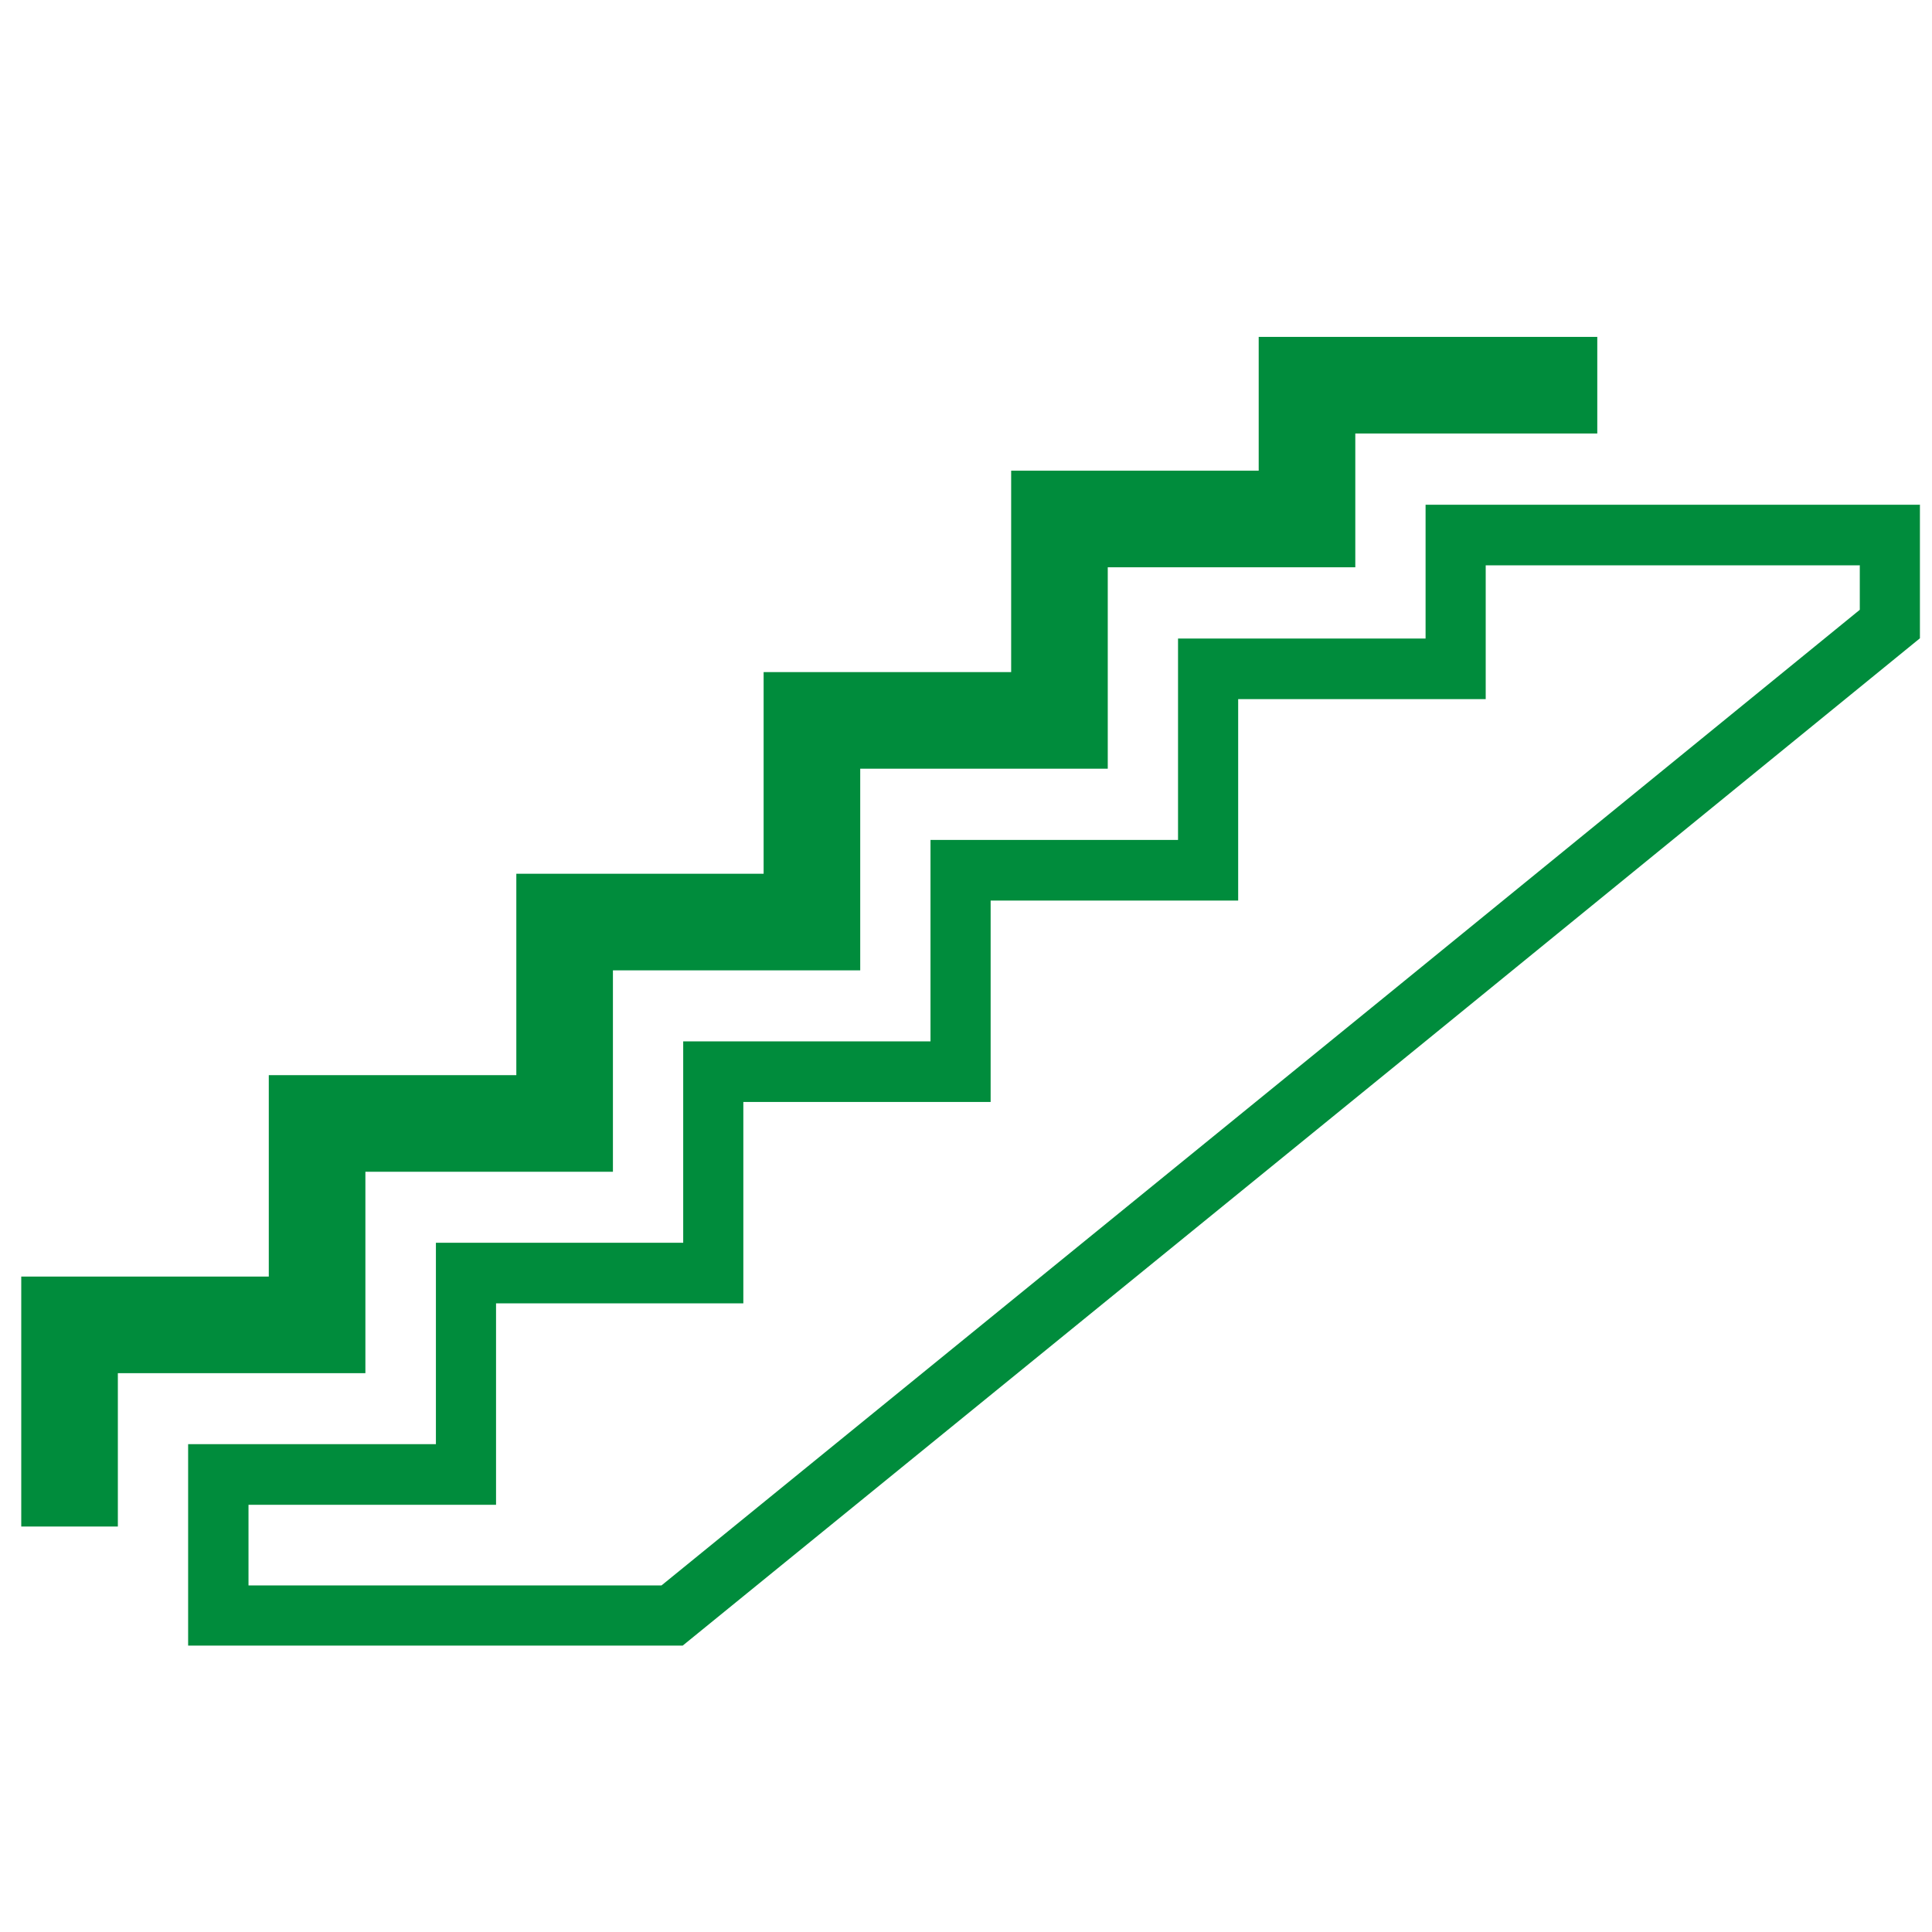
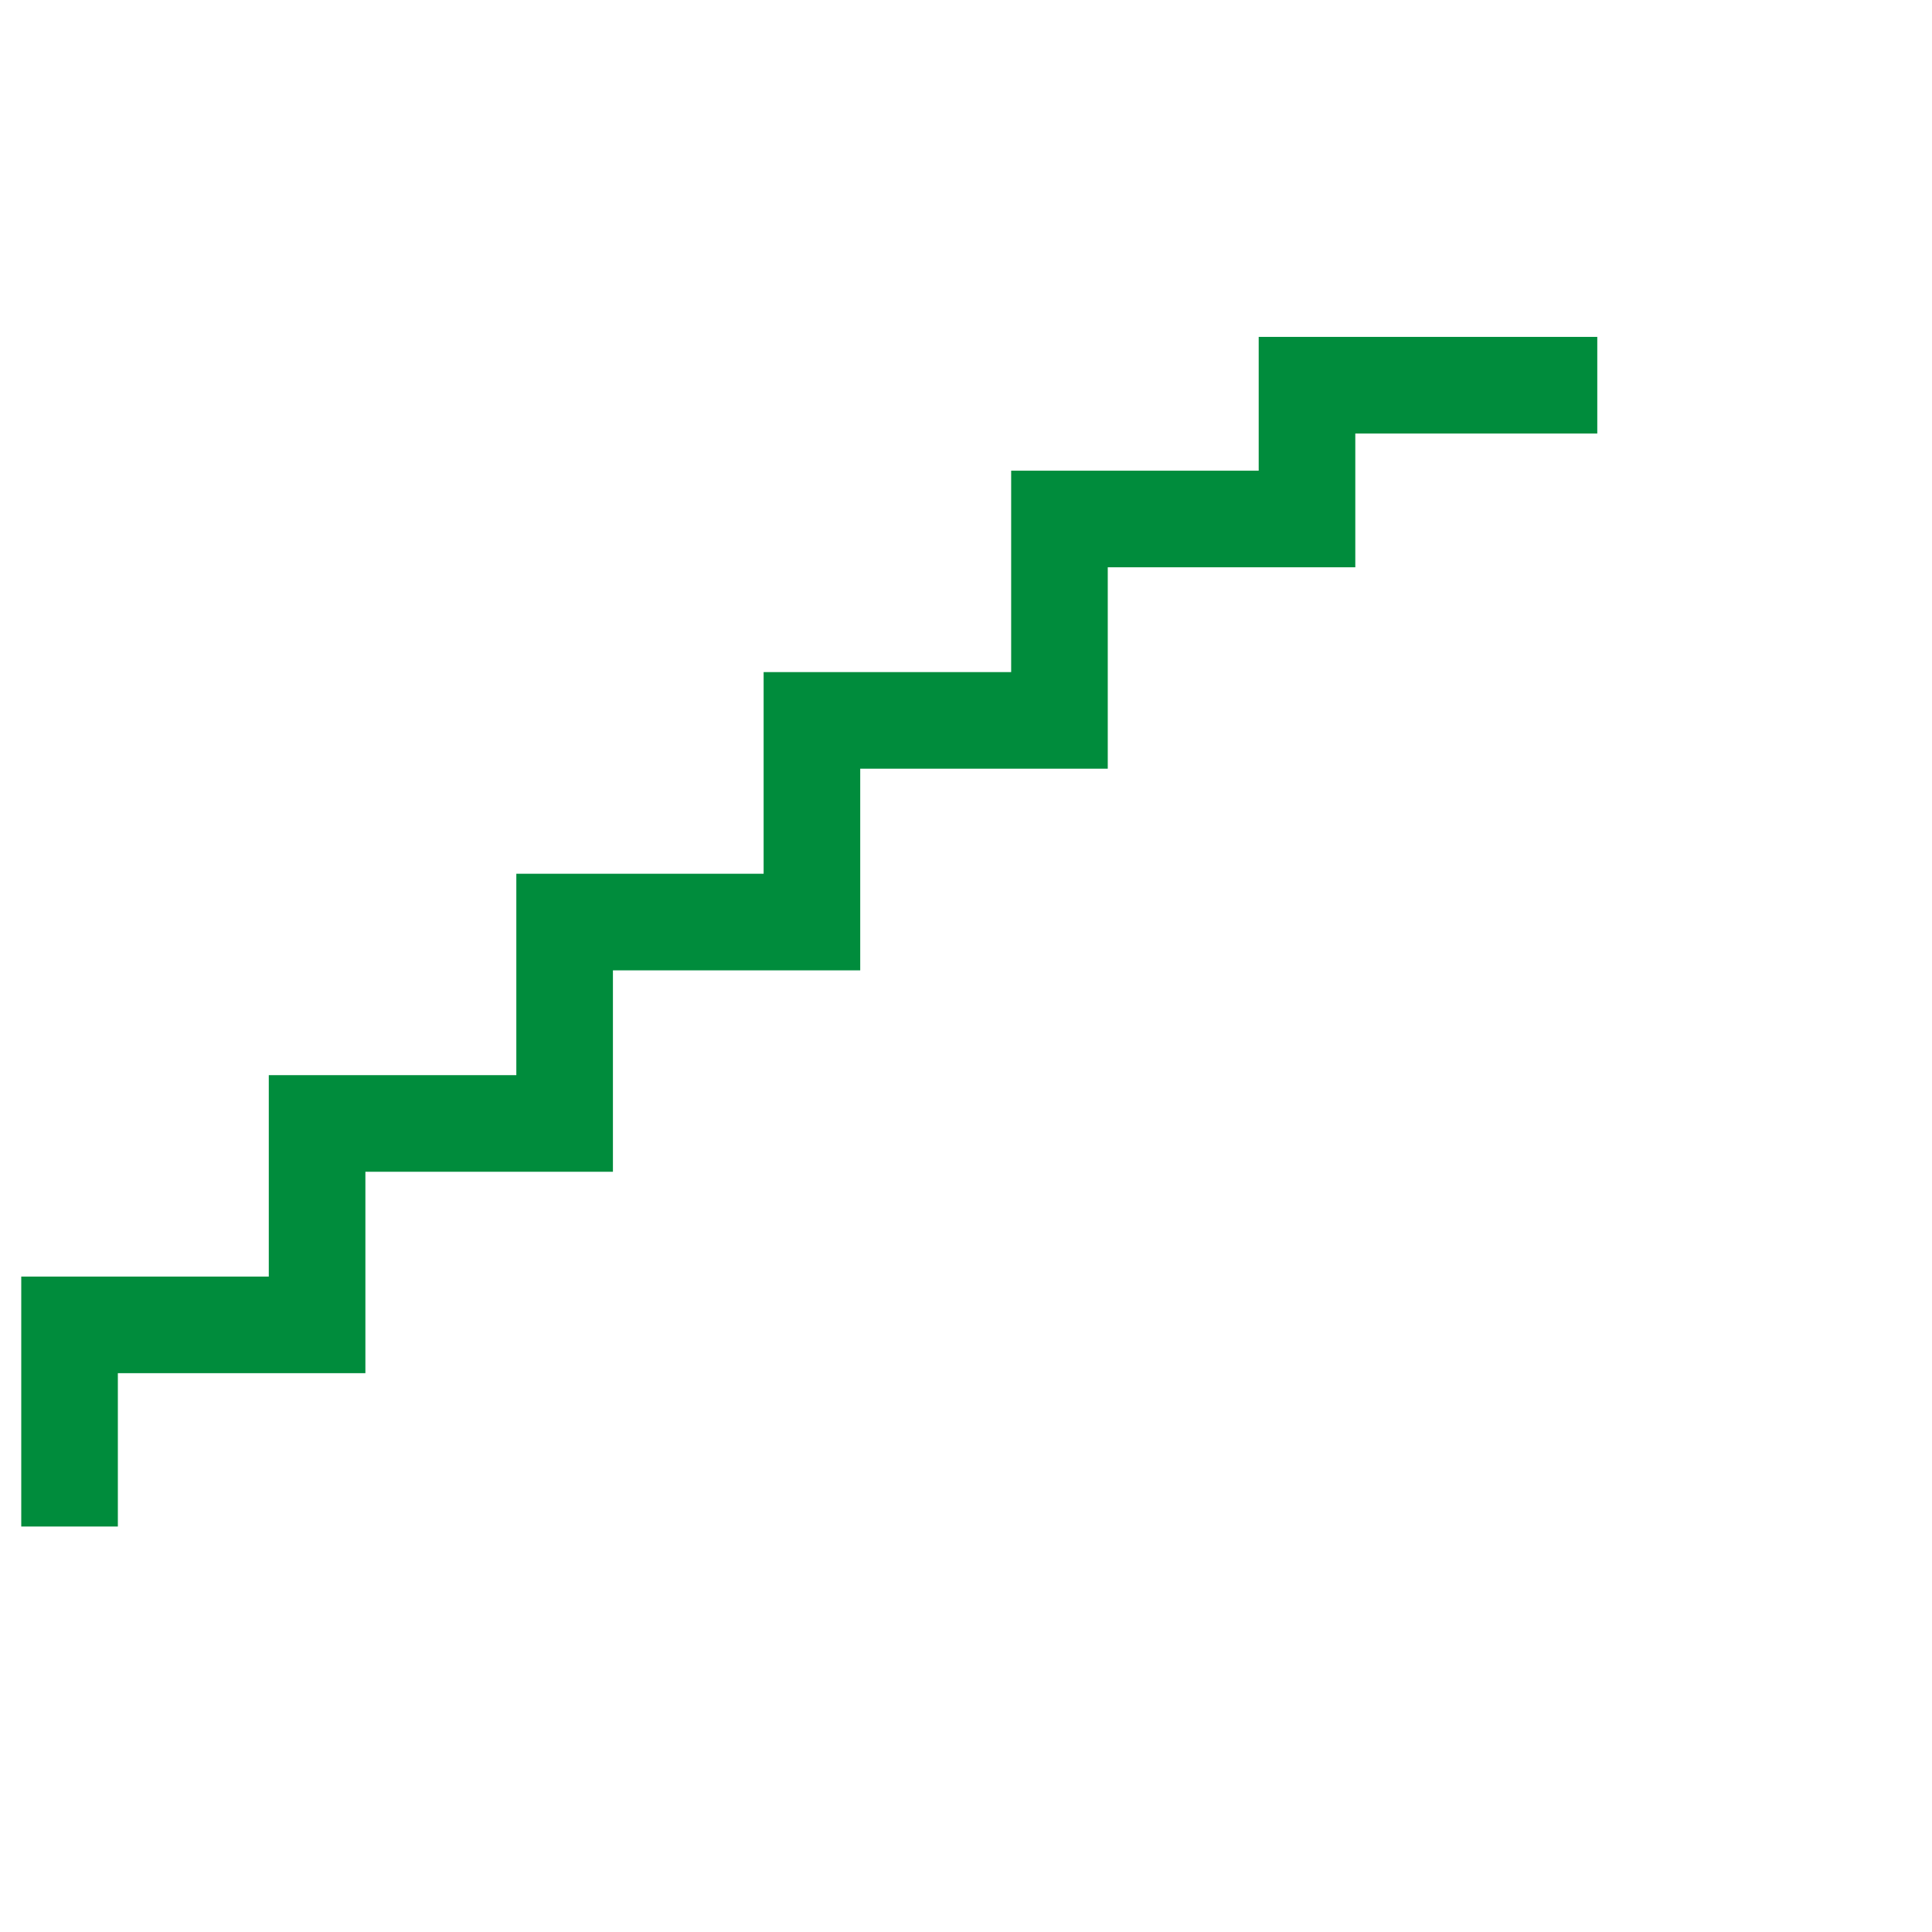
<svg xmlns="http://www.w3.org/2000/svg" id="Ebene_1" data-name="Ebene 1" version="1.1" viewBox="0 0 80 80">
  <g id="Gruppe_21" data-name="Gruppe 21">
    <g id="Pfad_54" data-name="Pfad 54">
-       <path d="M77.01,23.4v1.85l-19.56,15.94-10.25,8.34-10.25,8.34-9.56,7.78H10.29v-3.34h10.25v-8.34h10.24v-8.34h10.24v-8.34h10.25v-8.34h10.25v-5.54h15.48M79.51,20.9h-20.48v5.54h-10.25v8.34h-10.25v8.34h-10.24v8.34h-10.24v8.34H7.79v8.34h20.48l10.25-8.34,10.25-8.34,10.25-8.34,20.48-16.69v-5.54h0Z" style="fill: #008c3c; stroke-width: 0px;" />
-     </g>
+       </g>
  </g>
  <polyline points="66.14 15.95 54.12 15.95 54.12 21.49 43.87 21.49 43.87 29.83 33.62 29.83 33.62 38.18 23.38 38.18 23.38 46.52 13.13 46.52 13.13 54.86 2.88 54.86 2.88 63.21" style="fill: none; stroke: #008c3c; stroke-miterlimit: 10; stroke-width: 4px;" />
</svg>